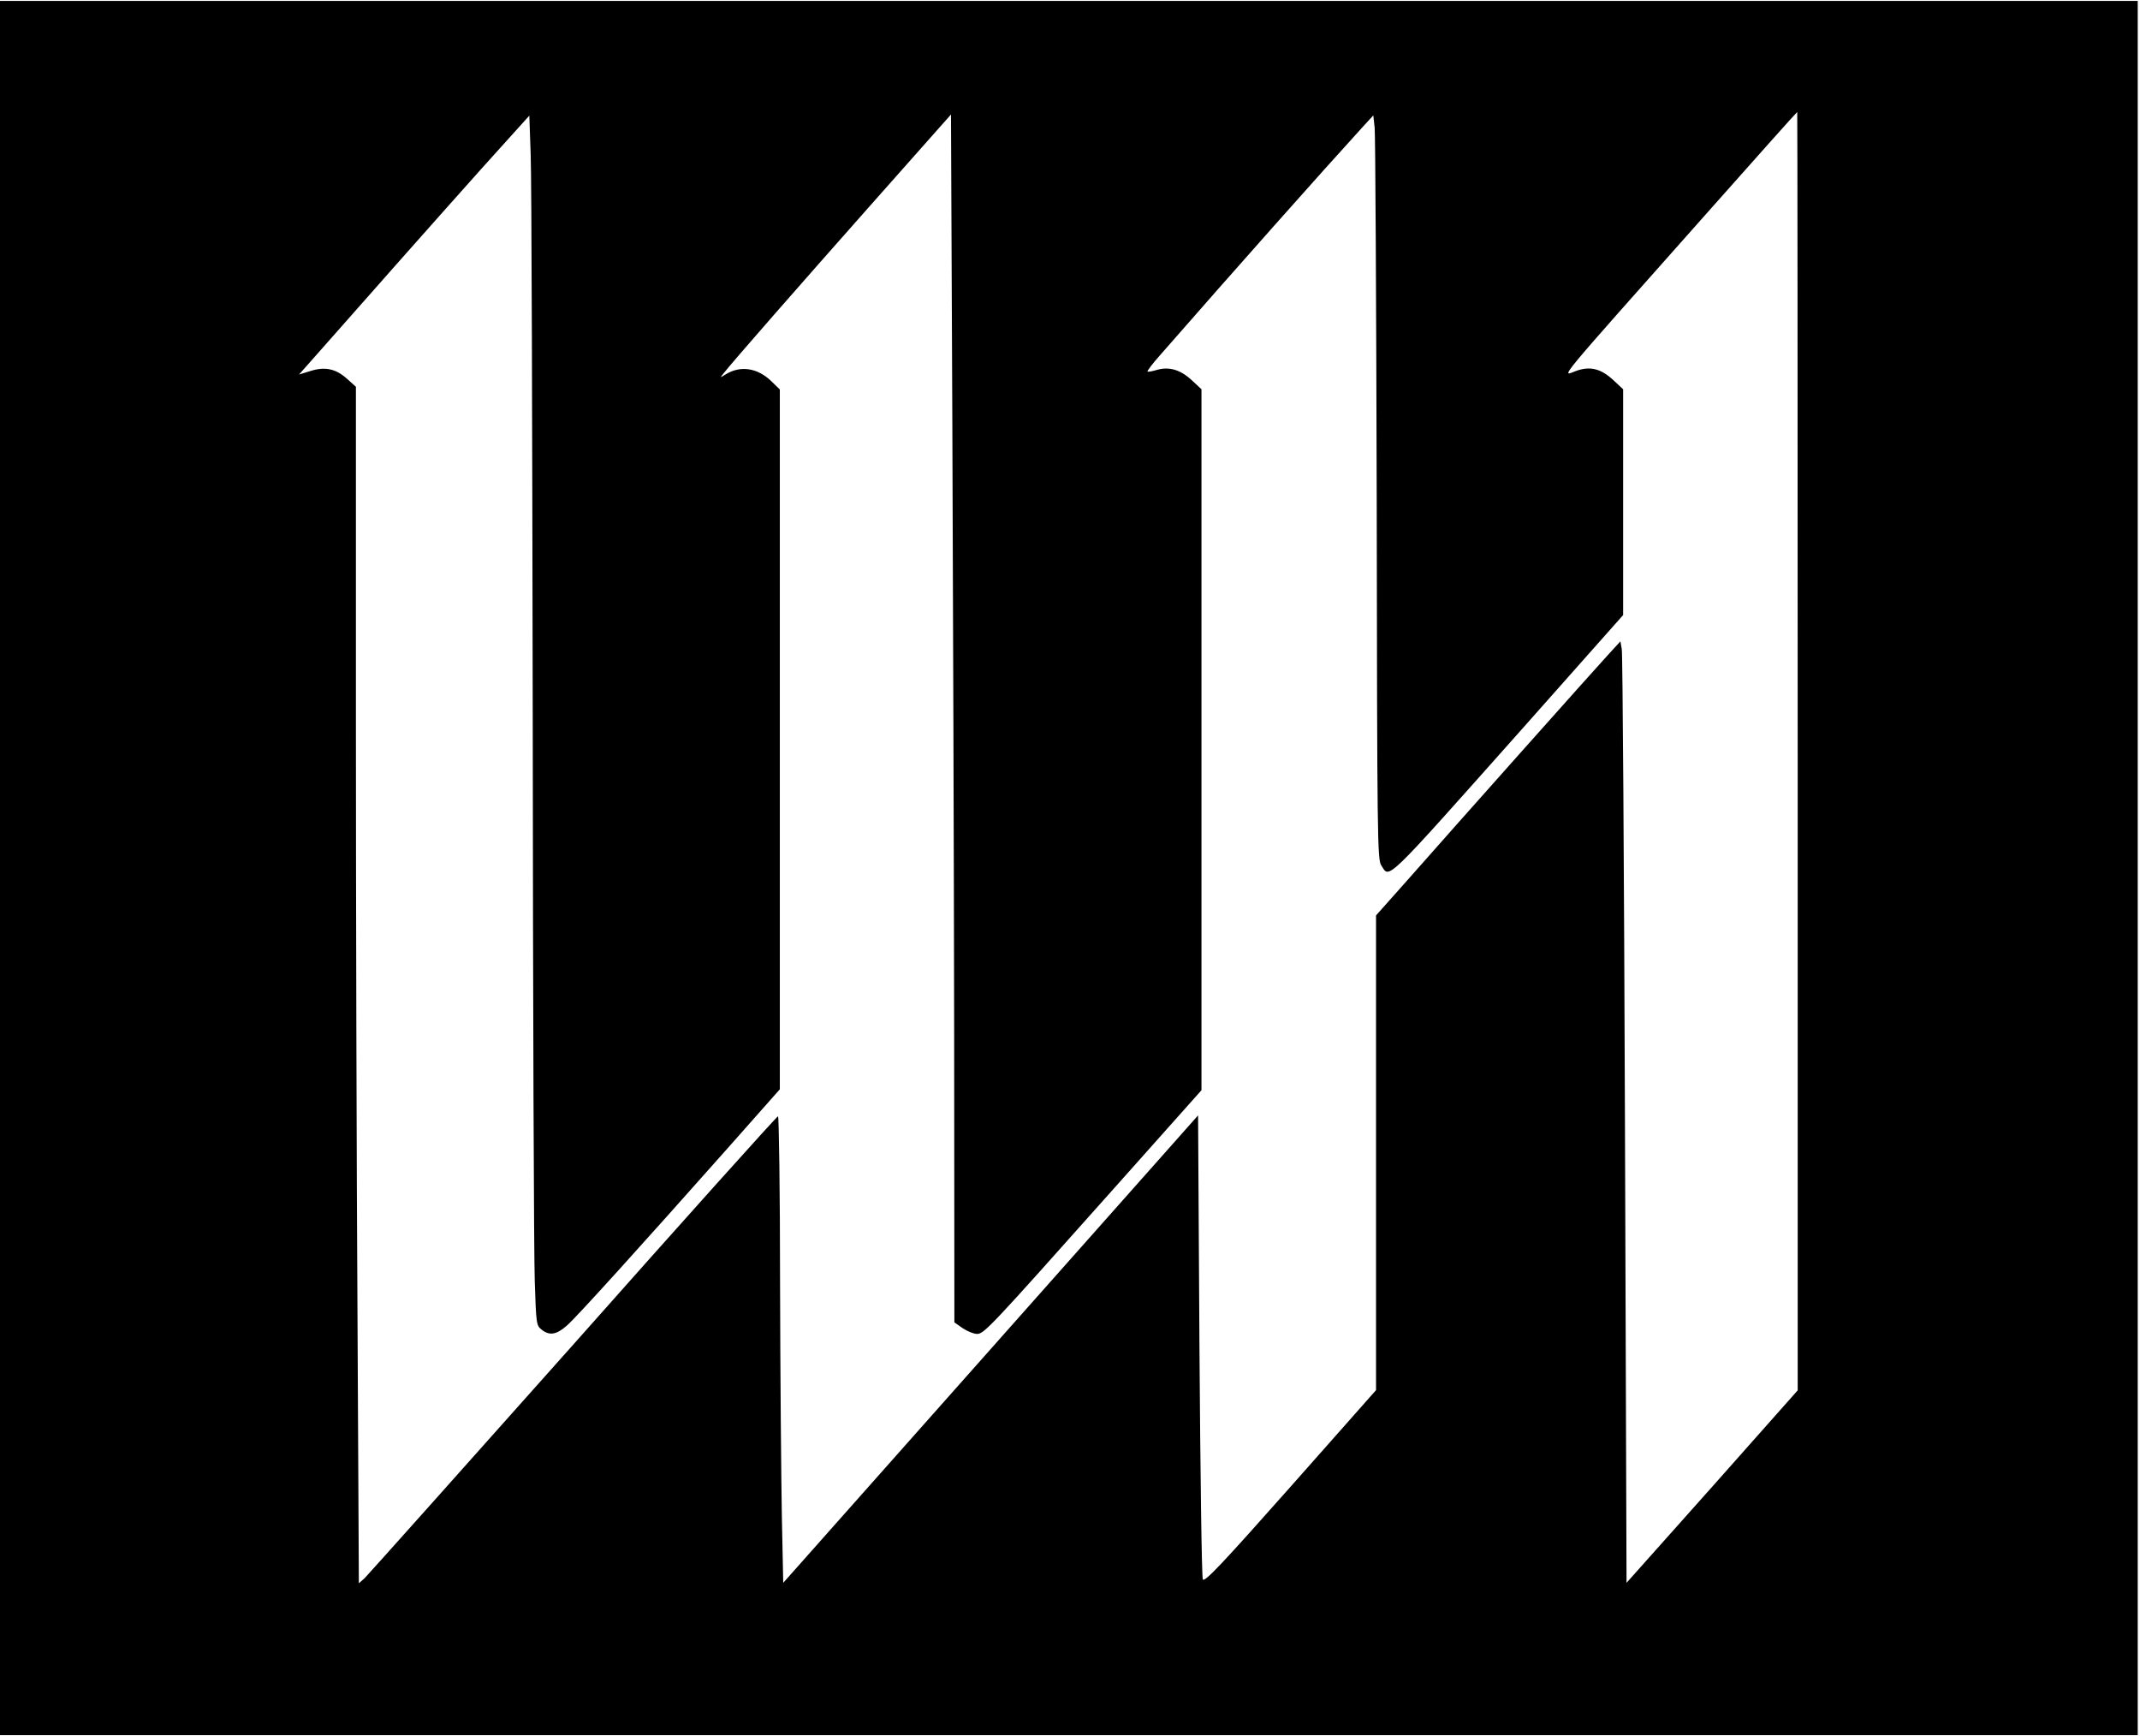
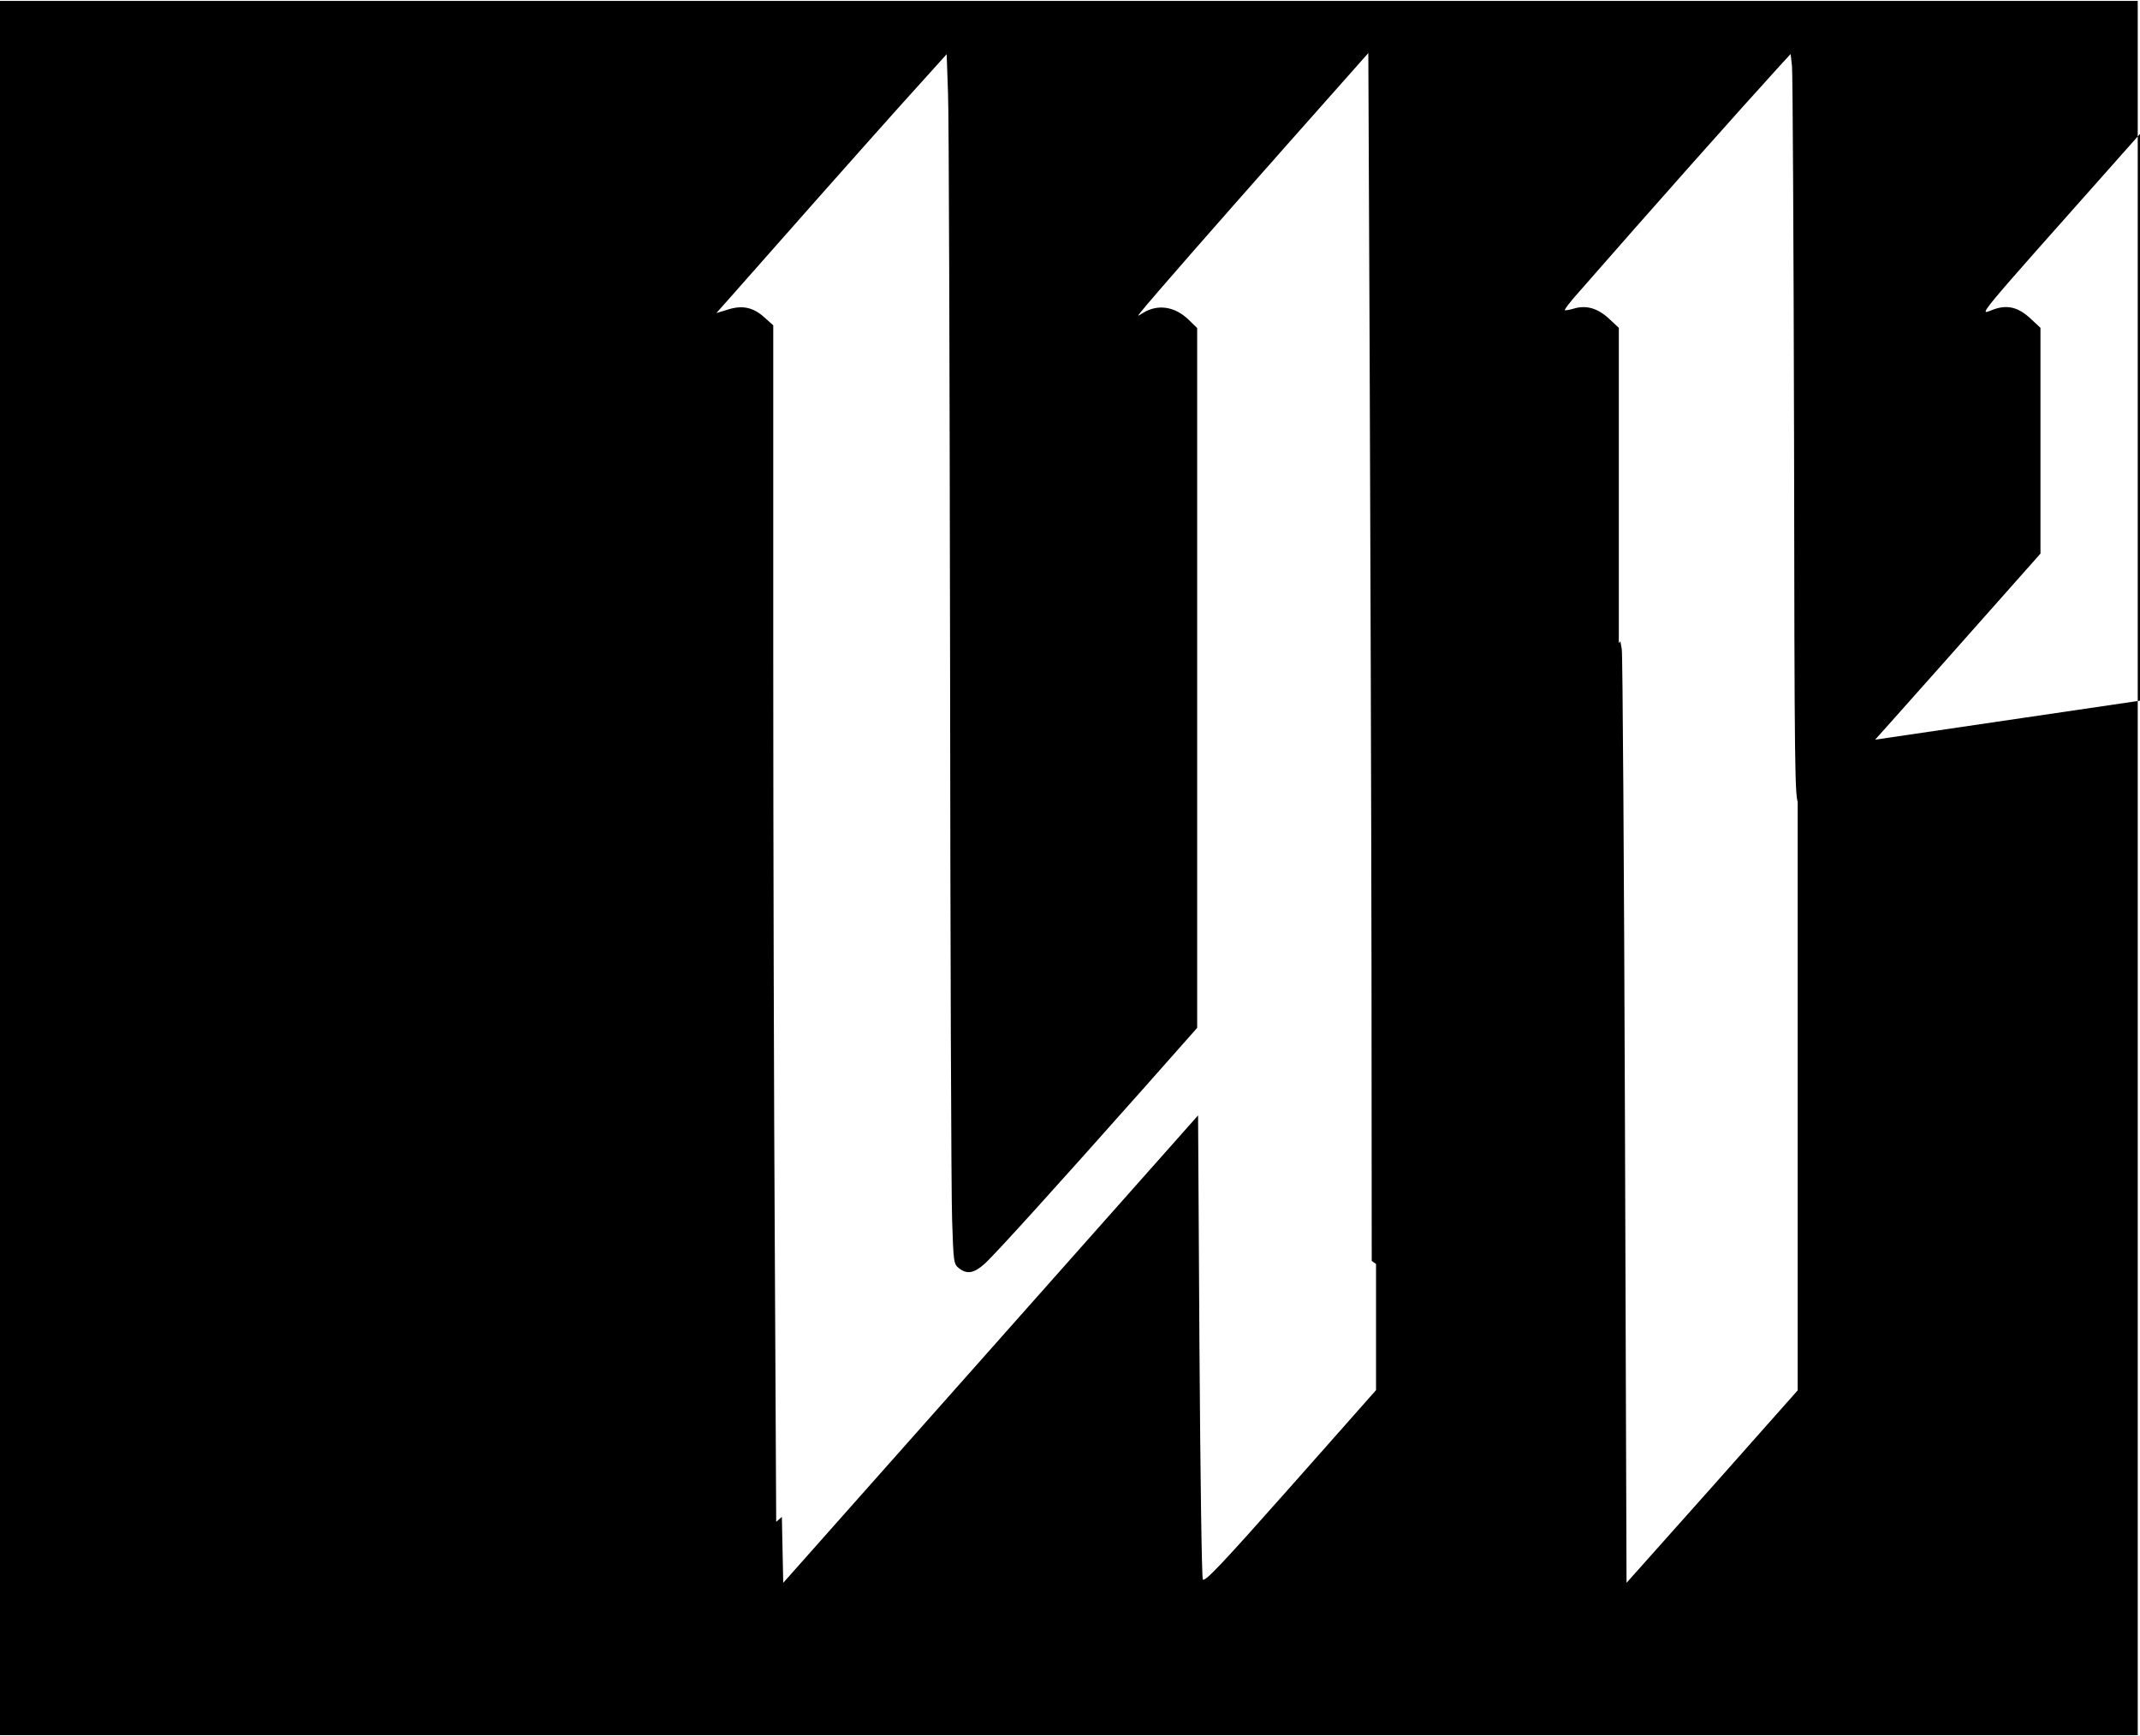
<svg xmlns="http://www.w3.org/2000/svg" version="1.0" width="249.502mm" height="202.406mm" viewBox="0 0 944 765" preserveAspectRatio="xMidYMid meet">
  <g transform="translate(0,765) scale(0.1,-0.1)" fill="#000000" stroke="none">
-     <path d="M0 3825 l0 -3825 4715 0 4715 0 0 3825 0 3825 -4715 0 -4715 0 0 -3825z m7930 516 l0 -2820 -377 -425 -378 -424 -7 2041 c-4 1123 -10 2058 -14 2077 l-6 35 -55 -60 c-59 -64 -656 -734 -886 -995 l-137 -154 0 -1047 0 -1047 -377 -426 c-304 -343 -379 -422 -387 -409 -5 9 -11 450 -15 1031 l-6 1016 -915 -1031 -915 -1031 -6 291 c-3 161 -7 624 -8 1030 0 405 -5 737 -9 737 -5 0 -412 -453 -904 -1008 -493 -554 -907 -1017 -920 -1030 l-25 -22 -6 1177 c-4 648 -7 1836 -7 2639 l0 1462 -39 35 c-50 45 -98 55 -163 34 l-49 -15 63 71 c236 268 563 637 742 837 l211 234 6 -174 c4 -96 7 -1210 9 -2475 1 -1265 5 -2387 9 -2494 6 -186 7 -194 30 -212 35 -28 66 -23 113 19 44 39 319 343 706 779 l232 262 0 1543 0 1544 -38 37 c-61 59 -137 70 -202 29 -24 -15 -24 -15 -10 3 51 64 335 388 645 738 l360 406 6 -1367 c3 -752 7 -1951 8 -2664 l1 -1297 37 -26 c21 -14 49 -25 63 -25 31 0 59 30 589 625 l401 450 0 1546 0 1546 -44 41 c-50 46 -100 60 -154 44 -20 -6 -38 -9 -40 -7 -3 2 22 35 55 72 334 382 709 804 895 1008 l46 50 6 -55 c3 -30 7 -768 9 -1640 2 -1499 3 -1587 20 -1613 38 -59 5 -91 627 608 l440 496 0 498 0 498 -44 41 c-54 50 -102 62 -163 40 -66 -24 -110 -77 572 691 220 248 401 451 403 451 1 0 2 -1269 2 -2819z" />
+     <path d="M0 3825 l0 -3825 4715 0 4715 0 0 3825 0 3825 -4715 0 -4715 0 0 -3825z m7930 516 l0 -2820 -377 -425 -378 -424 -7 2041 c-4 1123 -10 2058 -14 2077 l-6 35 -55 -60 c-59 -64 -656 -734 -886 -995 l-137 -154 0 -1047 0 -1047 -377 -426 c-304 -343 -379 -422 -387 -409 -5 9 -11 450 -15 1031 l-6 1016 -915 -1031 -915 -1031 -6 291 l-25 -22 -6 1177 c-4 648 -7 1836 -7 2639 l0 1462 -39 35 c-50 45 -98 55 -163 34 l-49 -15 63 71 c236 268 563 637 742 837 l211 234 6 -174 c4 -96 7 -1210 9 -2475 1 -1265 5 -2387 9 -2494 6 -186 7 -194 30 -212 35 -28 66 -23 113 19 44 39 319 343 706 779 l232 262 0 1543 0 1544 -38 37 c-61 59 -137 70 -202 29 -24 -15 -24 -15 -10 3 51 64 335 388 645 738 l360 406 6 -1367 c3 -752 7 -1951 8 -2664 l1 -1297 37 -26 c21 -14 49 -25 63 -25 31 0 59 30 589 625 l401 450 0 1546 0 1546 -44 41 c-50 46 -100 60 -154 44 -20 -6 -38 -9 -40 -7 -3 2 22 35 55 72 334 382 709 804 895 1008 l46 50 6 -55 c3 -30 7 -768 9 -1640 2 -1499 3 -1587 20 -1613 38 -59 5 -91 627 608 l440 496 0 498 0 498 -44 41 c-54 50 -102 62 -163 40 -66 -24 -110 -77 572 691 220 248 401 451 403 451 1 0 2 -1269 2 -2819z" />
  </g>
</svg>